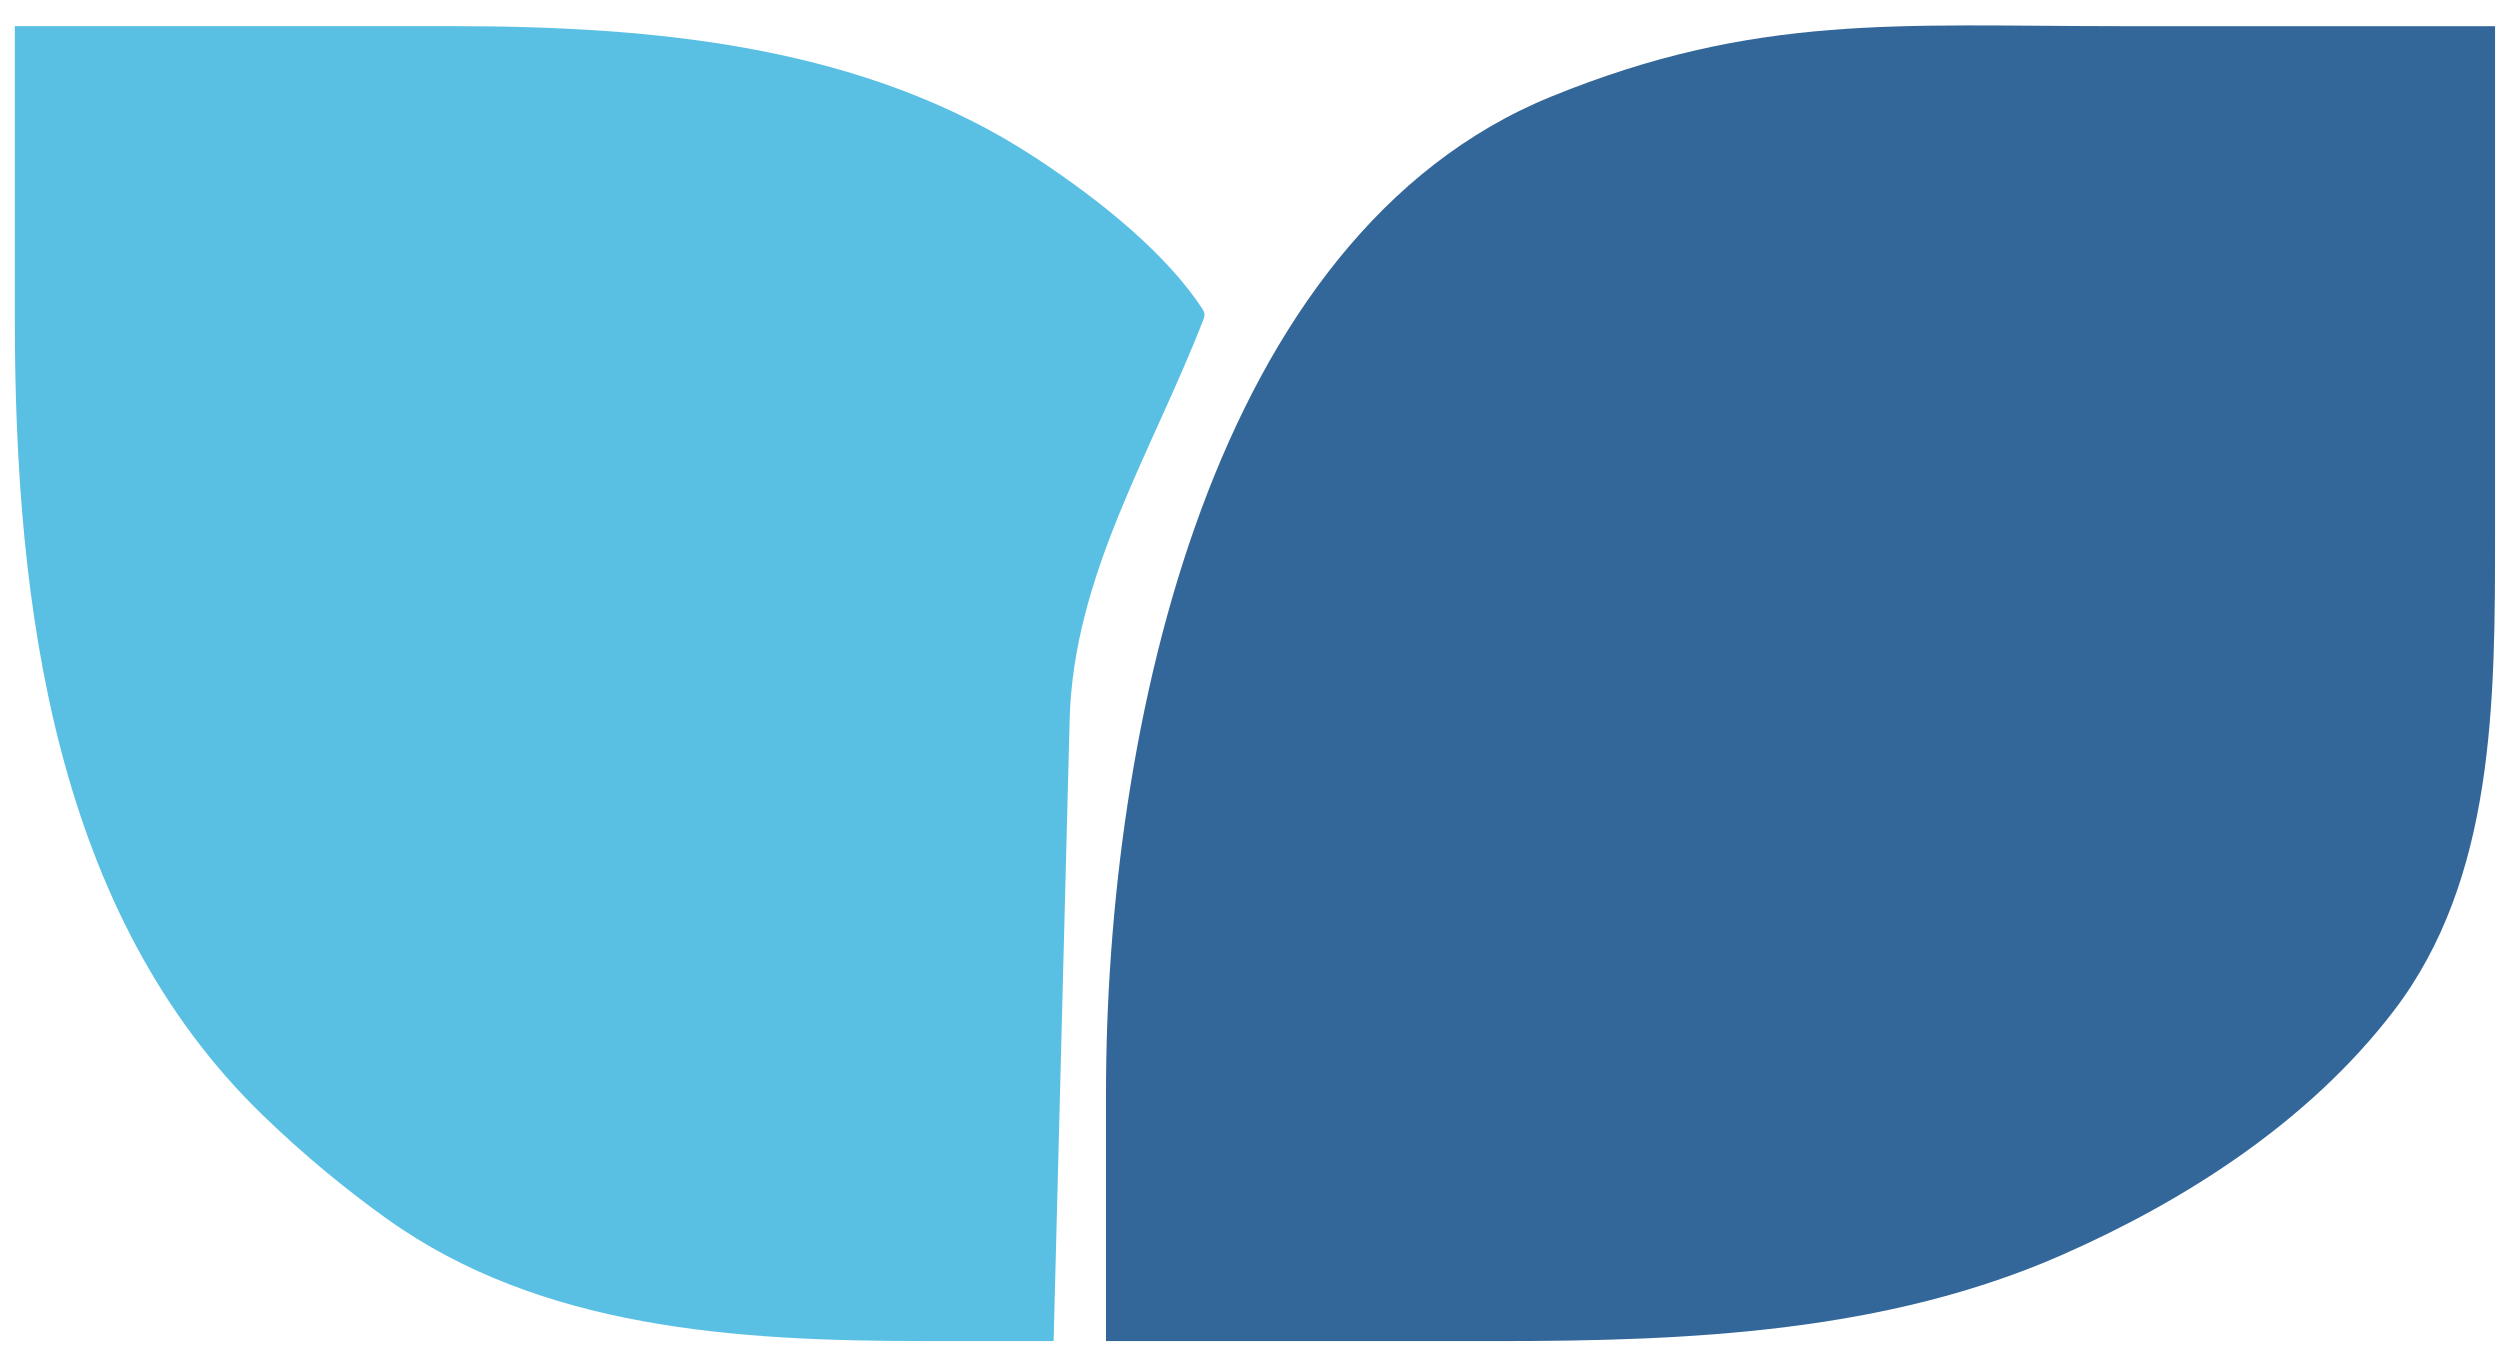
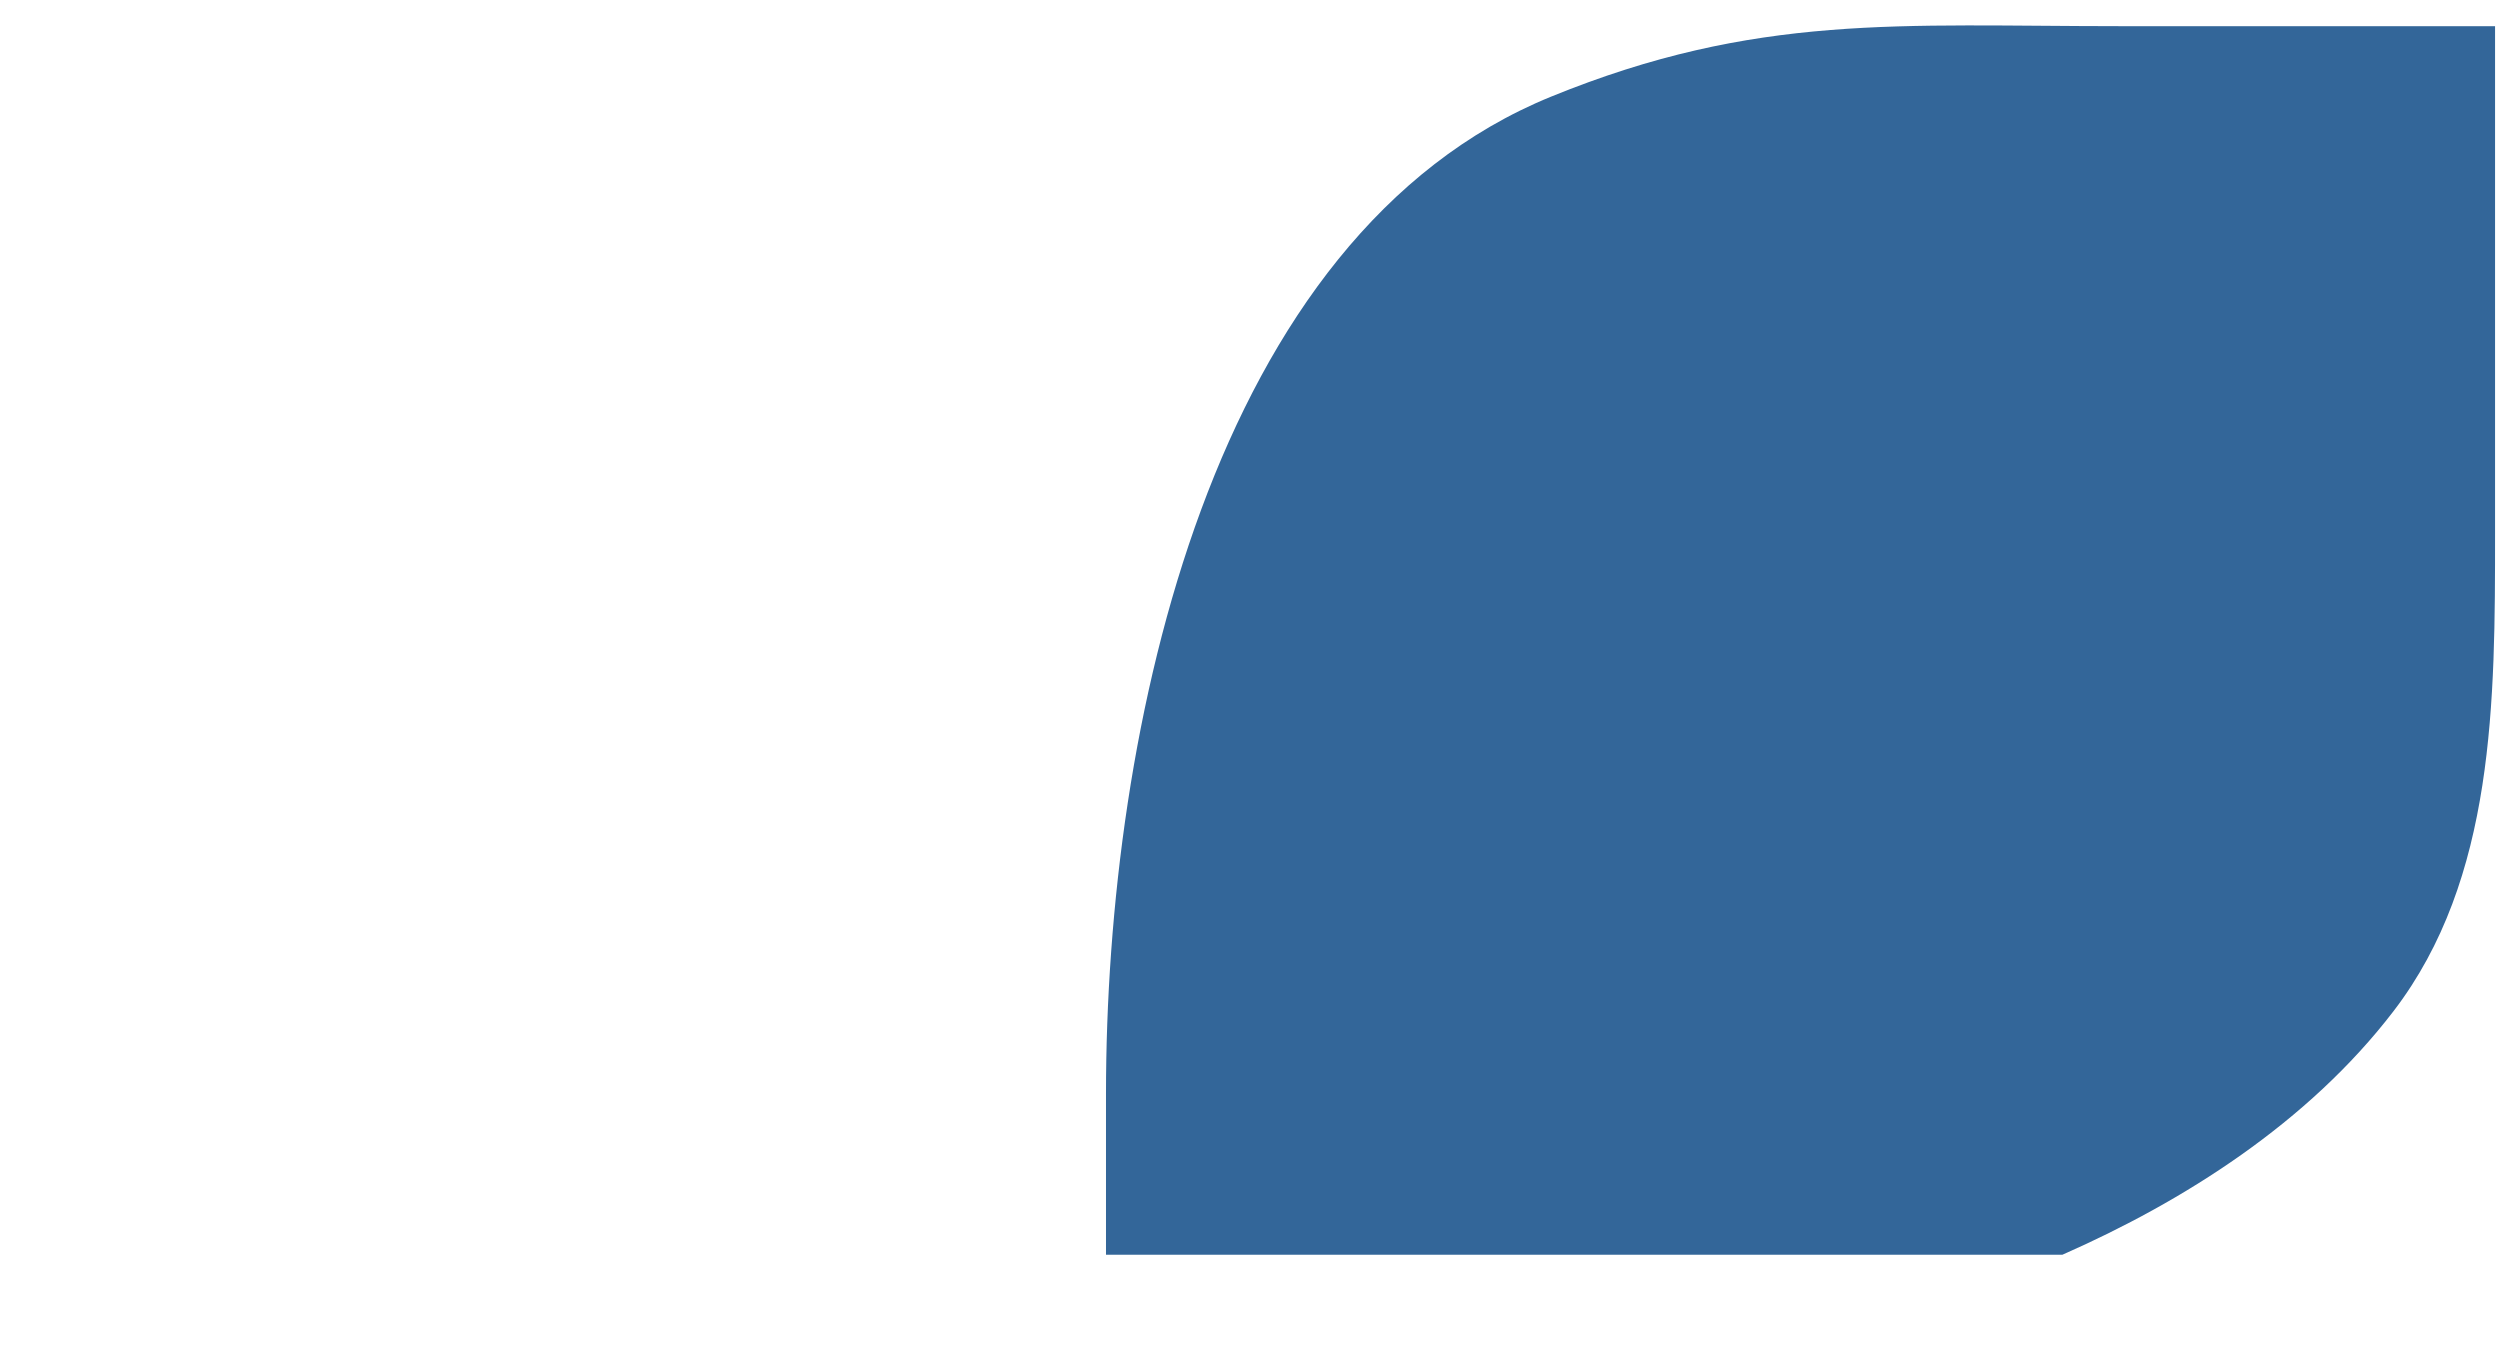
<svg xmlns="http://www.w3.org/2000/svg" width="83" height="45" viewBox="0 0 83 45" fill="none">
-   <path d="M70.421 0.869H82.836V17.493L82.836 17.7C82.836 23.255 82.837 29.172 79.463 33.573C76.626 37.275 72.499 39.883 68.472 41.657C62.636 44.229 56.131 44.524 49.753 44.524H36.719V36.316C36.719 24.137 40.22 7.806 51.498 3.208C58.31 0.431 63.065 0.869 70.421 0.869Z" fill="#336699" />
-   <path d="M34.98 44.523L35.512 23.899C35.635 19.111 38.235 15.041 39.966 10.576C40.01 10.461 39.988 10.359 39.921 10.256C38.77 8.497 36.679 6.747 34.377 5.235C28.702 1.512 21.762 0.868 14.975 0.868H0.492V10.582C0.492 20.189 1.834 30.363 8.74 37.04C10.112 38.366 11.507 39.51 12.864 40.478C17.964 44.116 24.439 44.523 30.704 44.523H34.98Z" fill="#59C0E4" />
+   <path d="M70.421 0.869H82.836V17.493L82.836 17.7C82.836 23.255 82.837 29.172 79.463 33.573C76.626 37.275 72.499 39.883 68.472 41.657H36.719V36.316C36.719 24.137 40.22 7.806 51.498 3.208C58.31 0.431 63.065 0.869 70.421 0.869Z" fill="#336699" />
</svg>